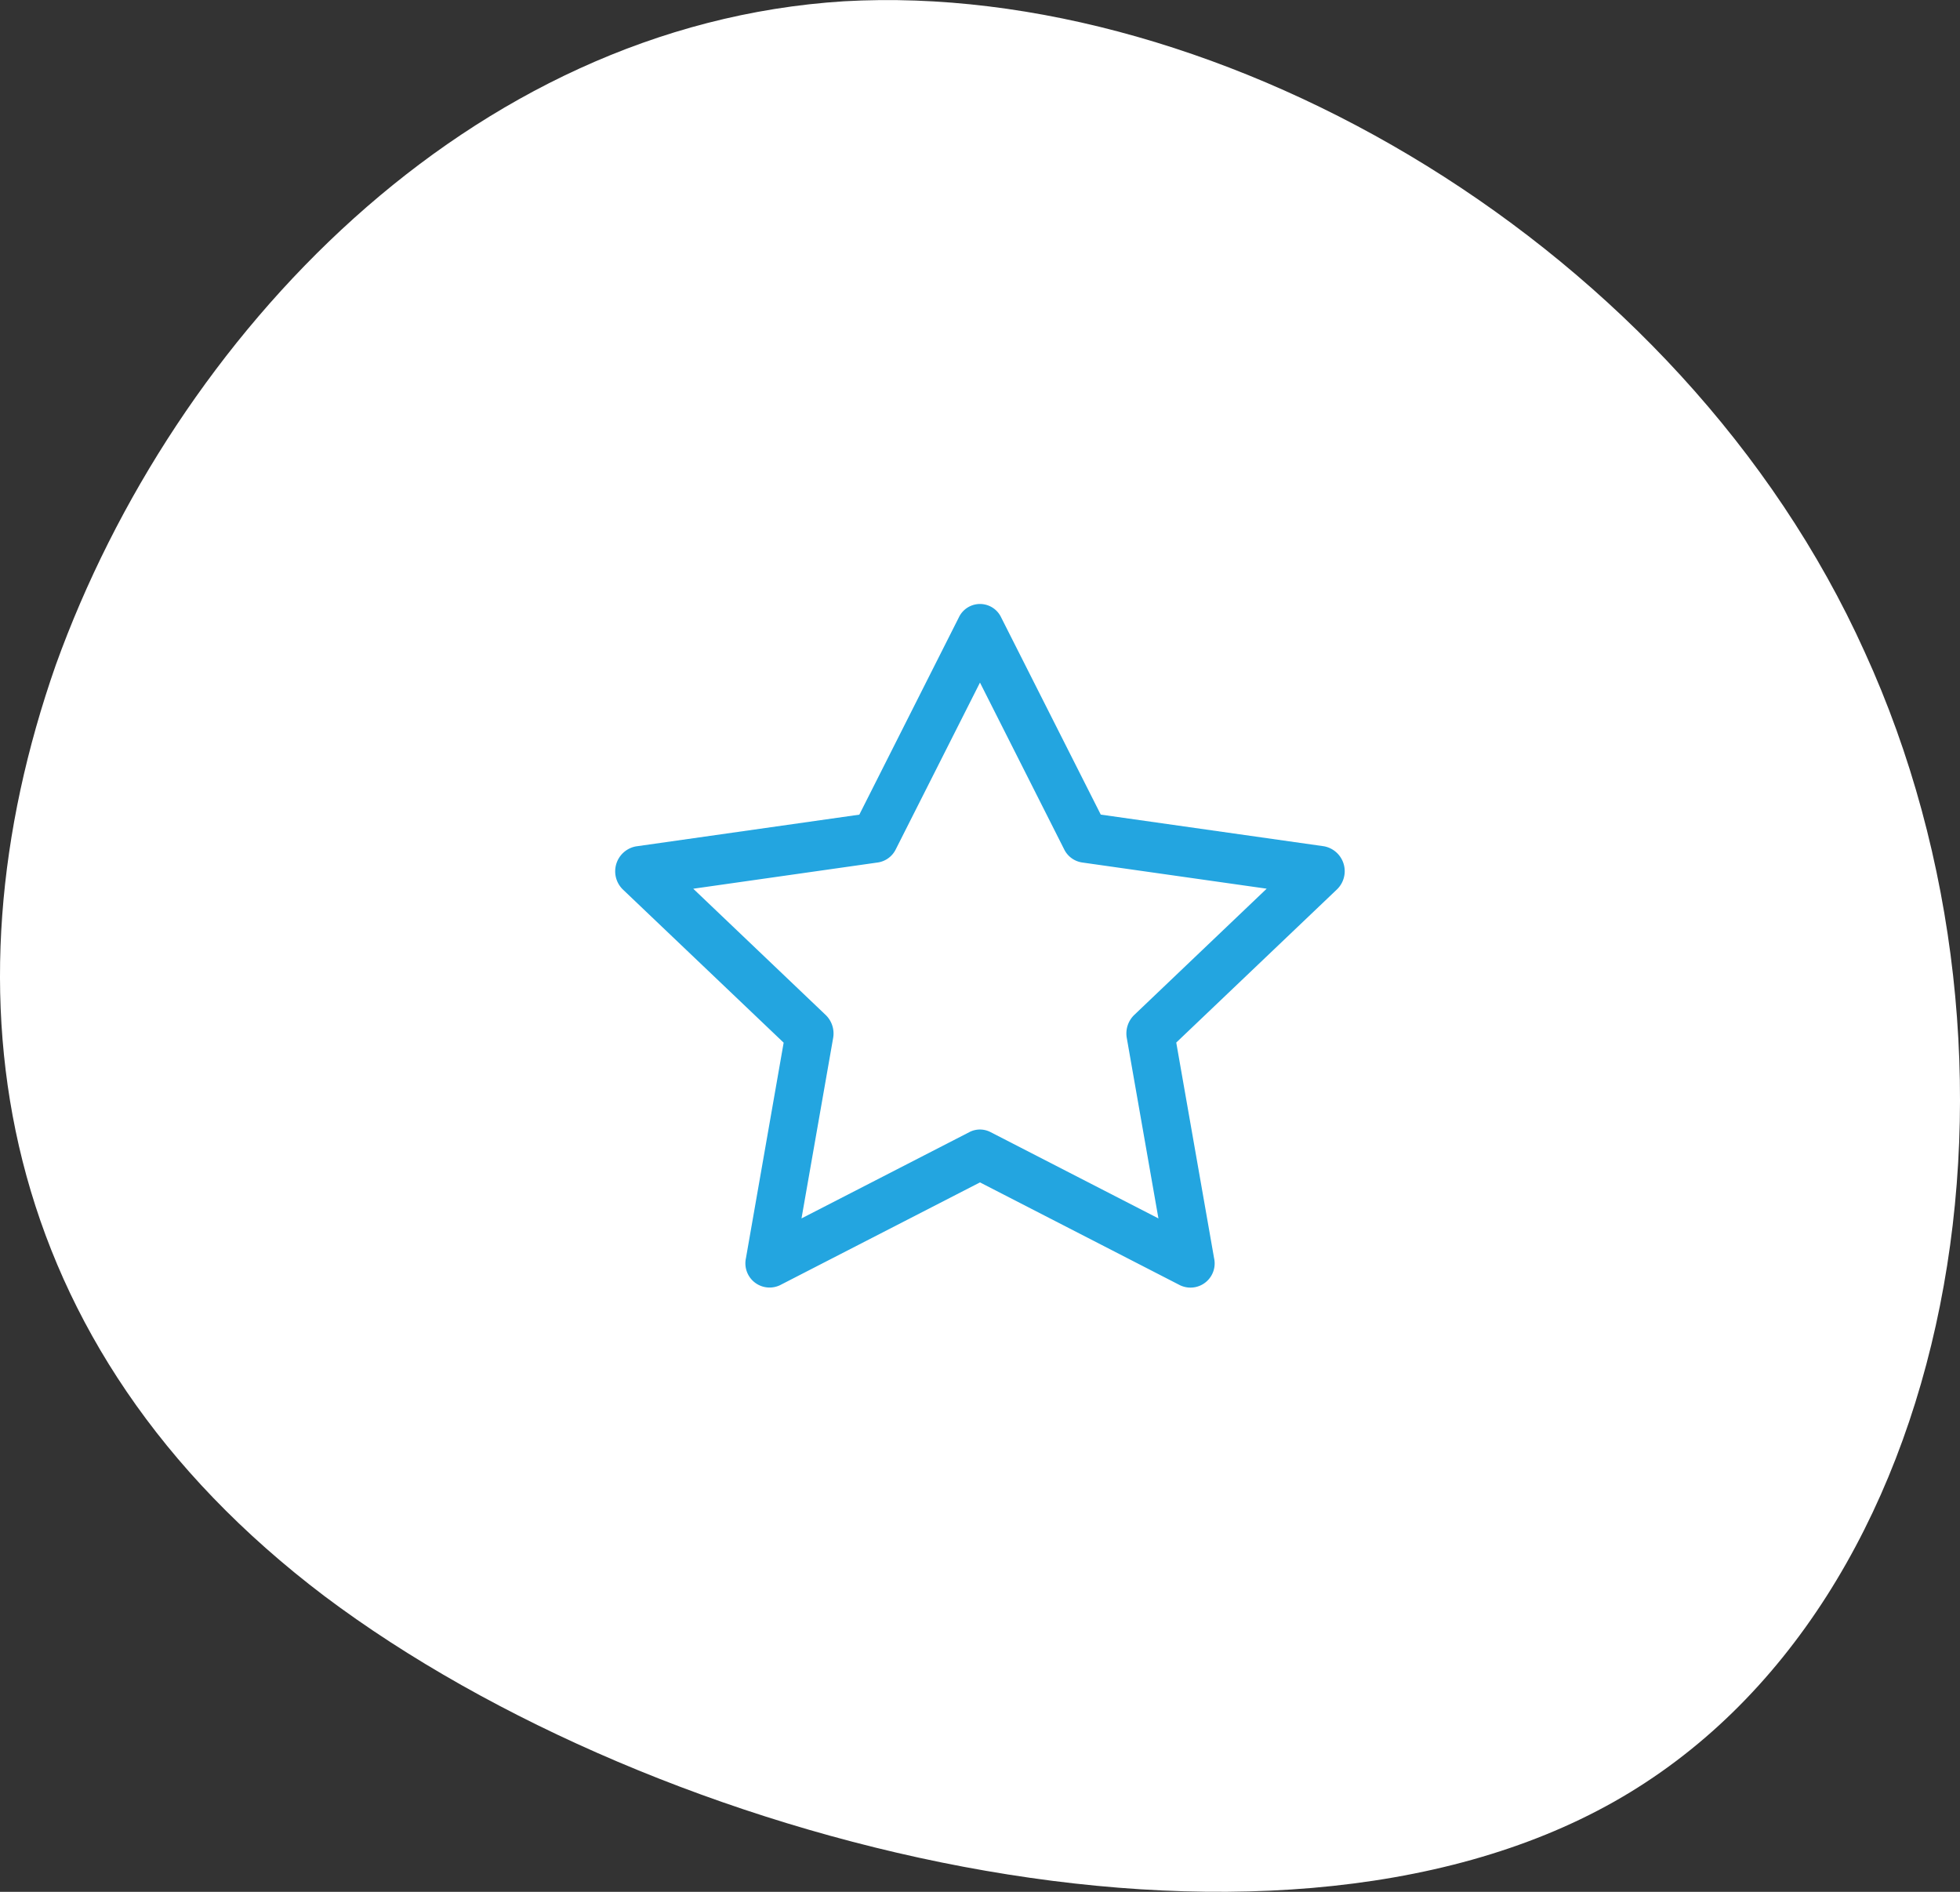
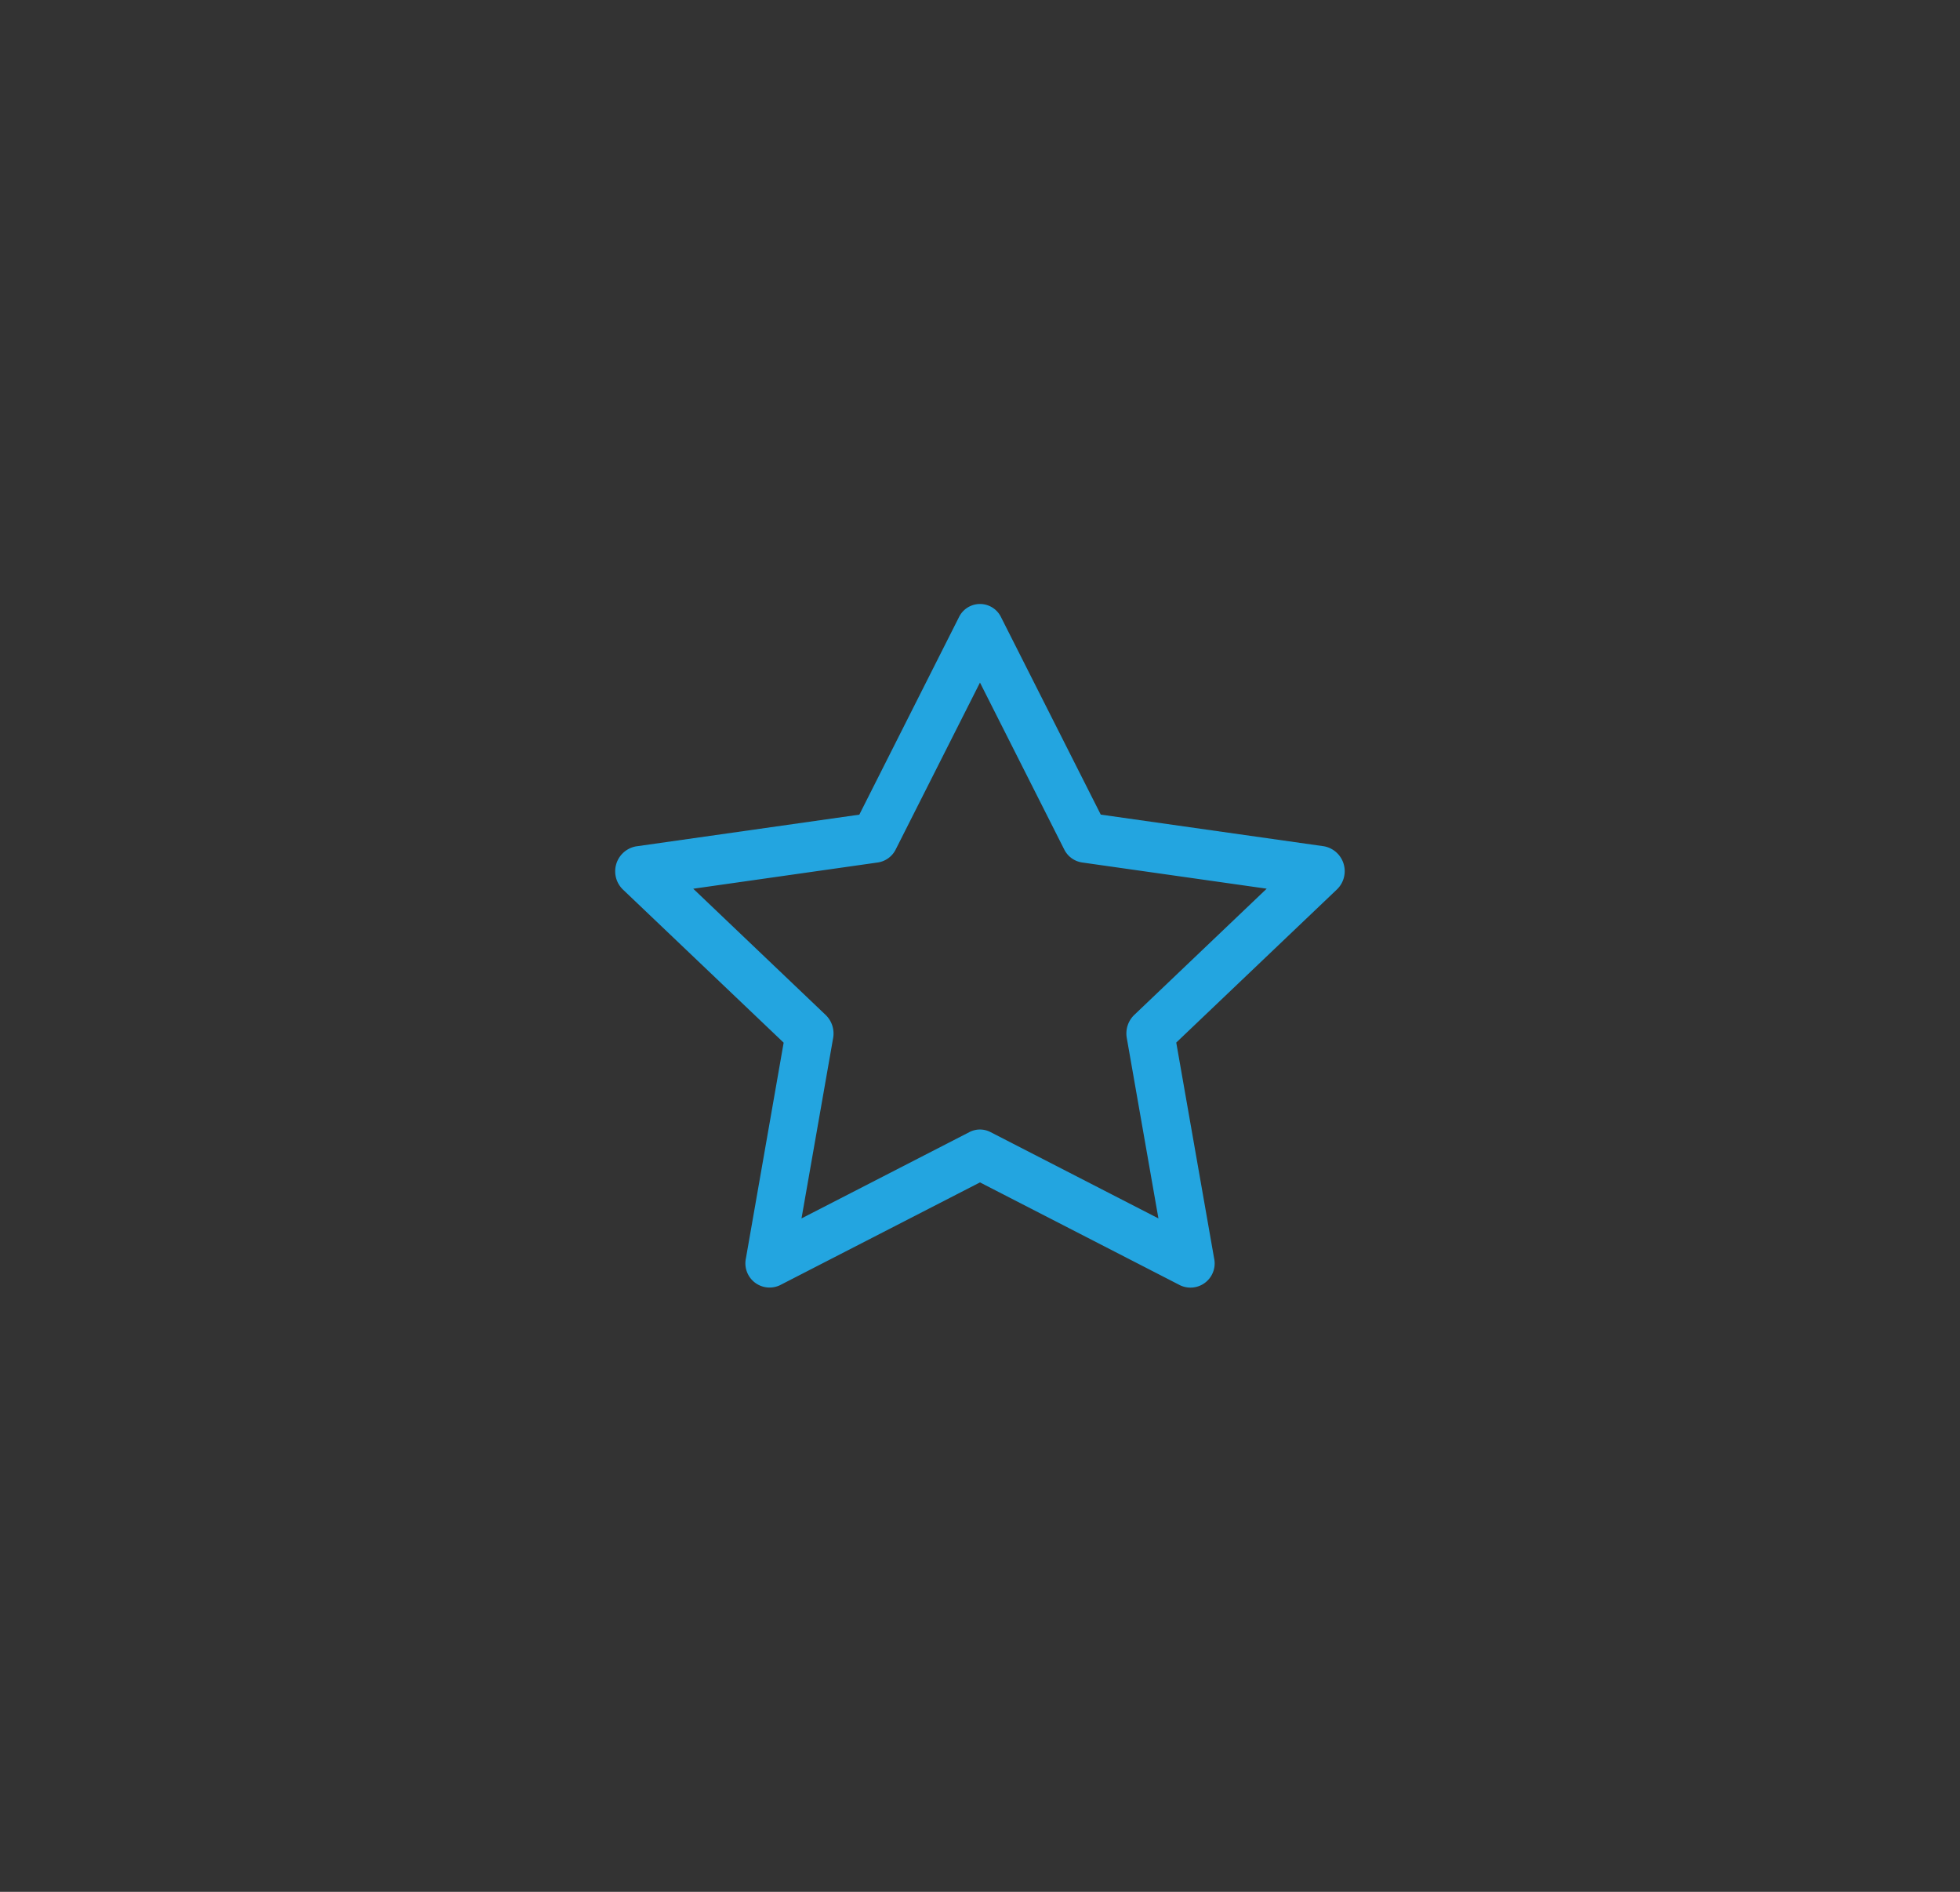
<svg xmlns="http://www.w3.org/2000/svg" width="86" height="83" viewBox="0 0 86 83">
  <rect x="0" y="0" width="86" height="83" fill="#333333" stroke="none" />
  <g transform="translate(-302 -931)">
-     <path d="M52.359-12.649c8.164,17.847,4.309,41.8-11,50.44S-.592,39.764-15.219,28.774c-14.513-10.99-16.894-26.3-11.792-40.859C-21.8-26.55-8.869-40.17,7.572-41.2,24.126-42.143,44.308-30.5,52.359-12.649Z" transform="translate(331.46 972.256)" fill="#fff" />
    <path d="M5.731,29.2a1.062,1.062,0,0,0,1.492,1.186L16,25.875l8.778,4.512A1.061,1.061,0,0,0,26.272,29.2l-1.66-9.46,7.044-6.712a1.111,1.111,0,0,0-.564-1.9L21.3,9.739,16.928,1.085a1.026,1.026,0,0,0-1.854,0L10.706,9.741l-9.8,1.392a1.112,1.112,0,0,0-.566,1.9l7.046,6.712L5.731,29.2Zm9.81-5.534L8.169,27.455l1.388-7.914a1.13,1.13,0,0,0-.326-1.01l-5.812-5.54,8.1-1.152a1.05,1.05,0,0,0,.786-.576L16,3.947l3.694,7.316a1.05,1.05,0,0,0,.786.576l8.1,1.15-5.812,5.54a1.13,1.13,0,0,0-.326,1.012l1.388,7.914L16.46,23.667a1.006,1.006,0,0,0-.922,0Z" transform="translate(328.999 957)" fill="#23a5e0" />
  </g>
</svg>